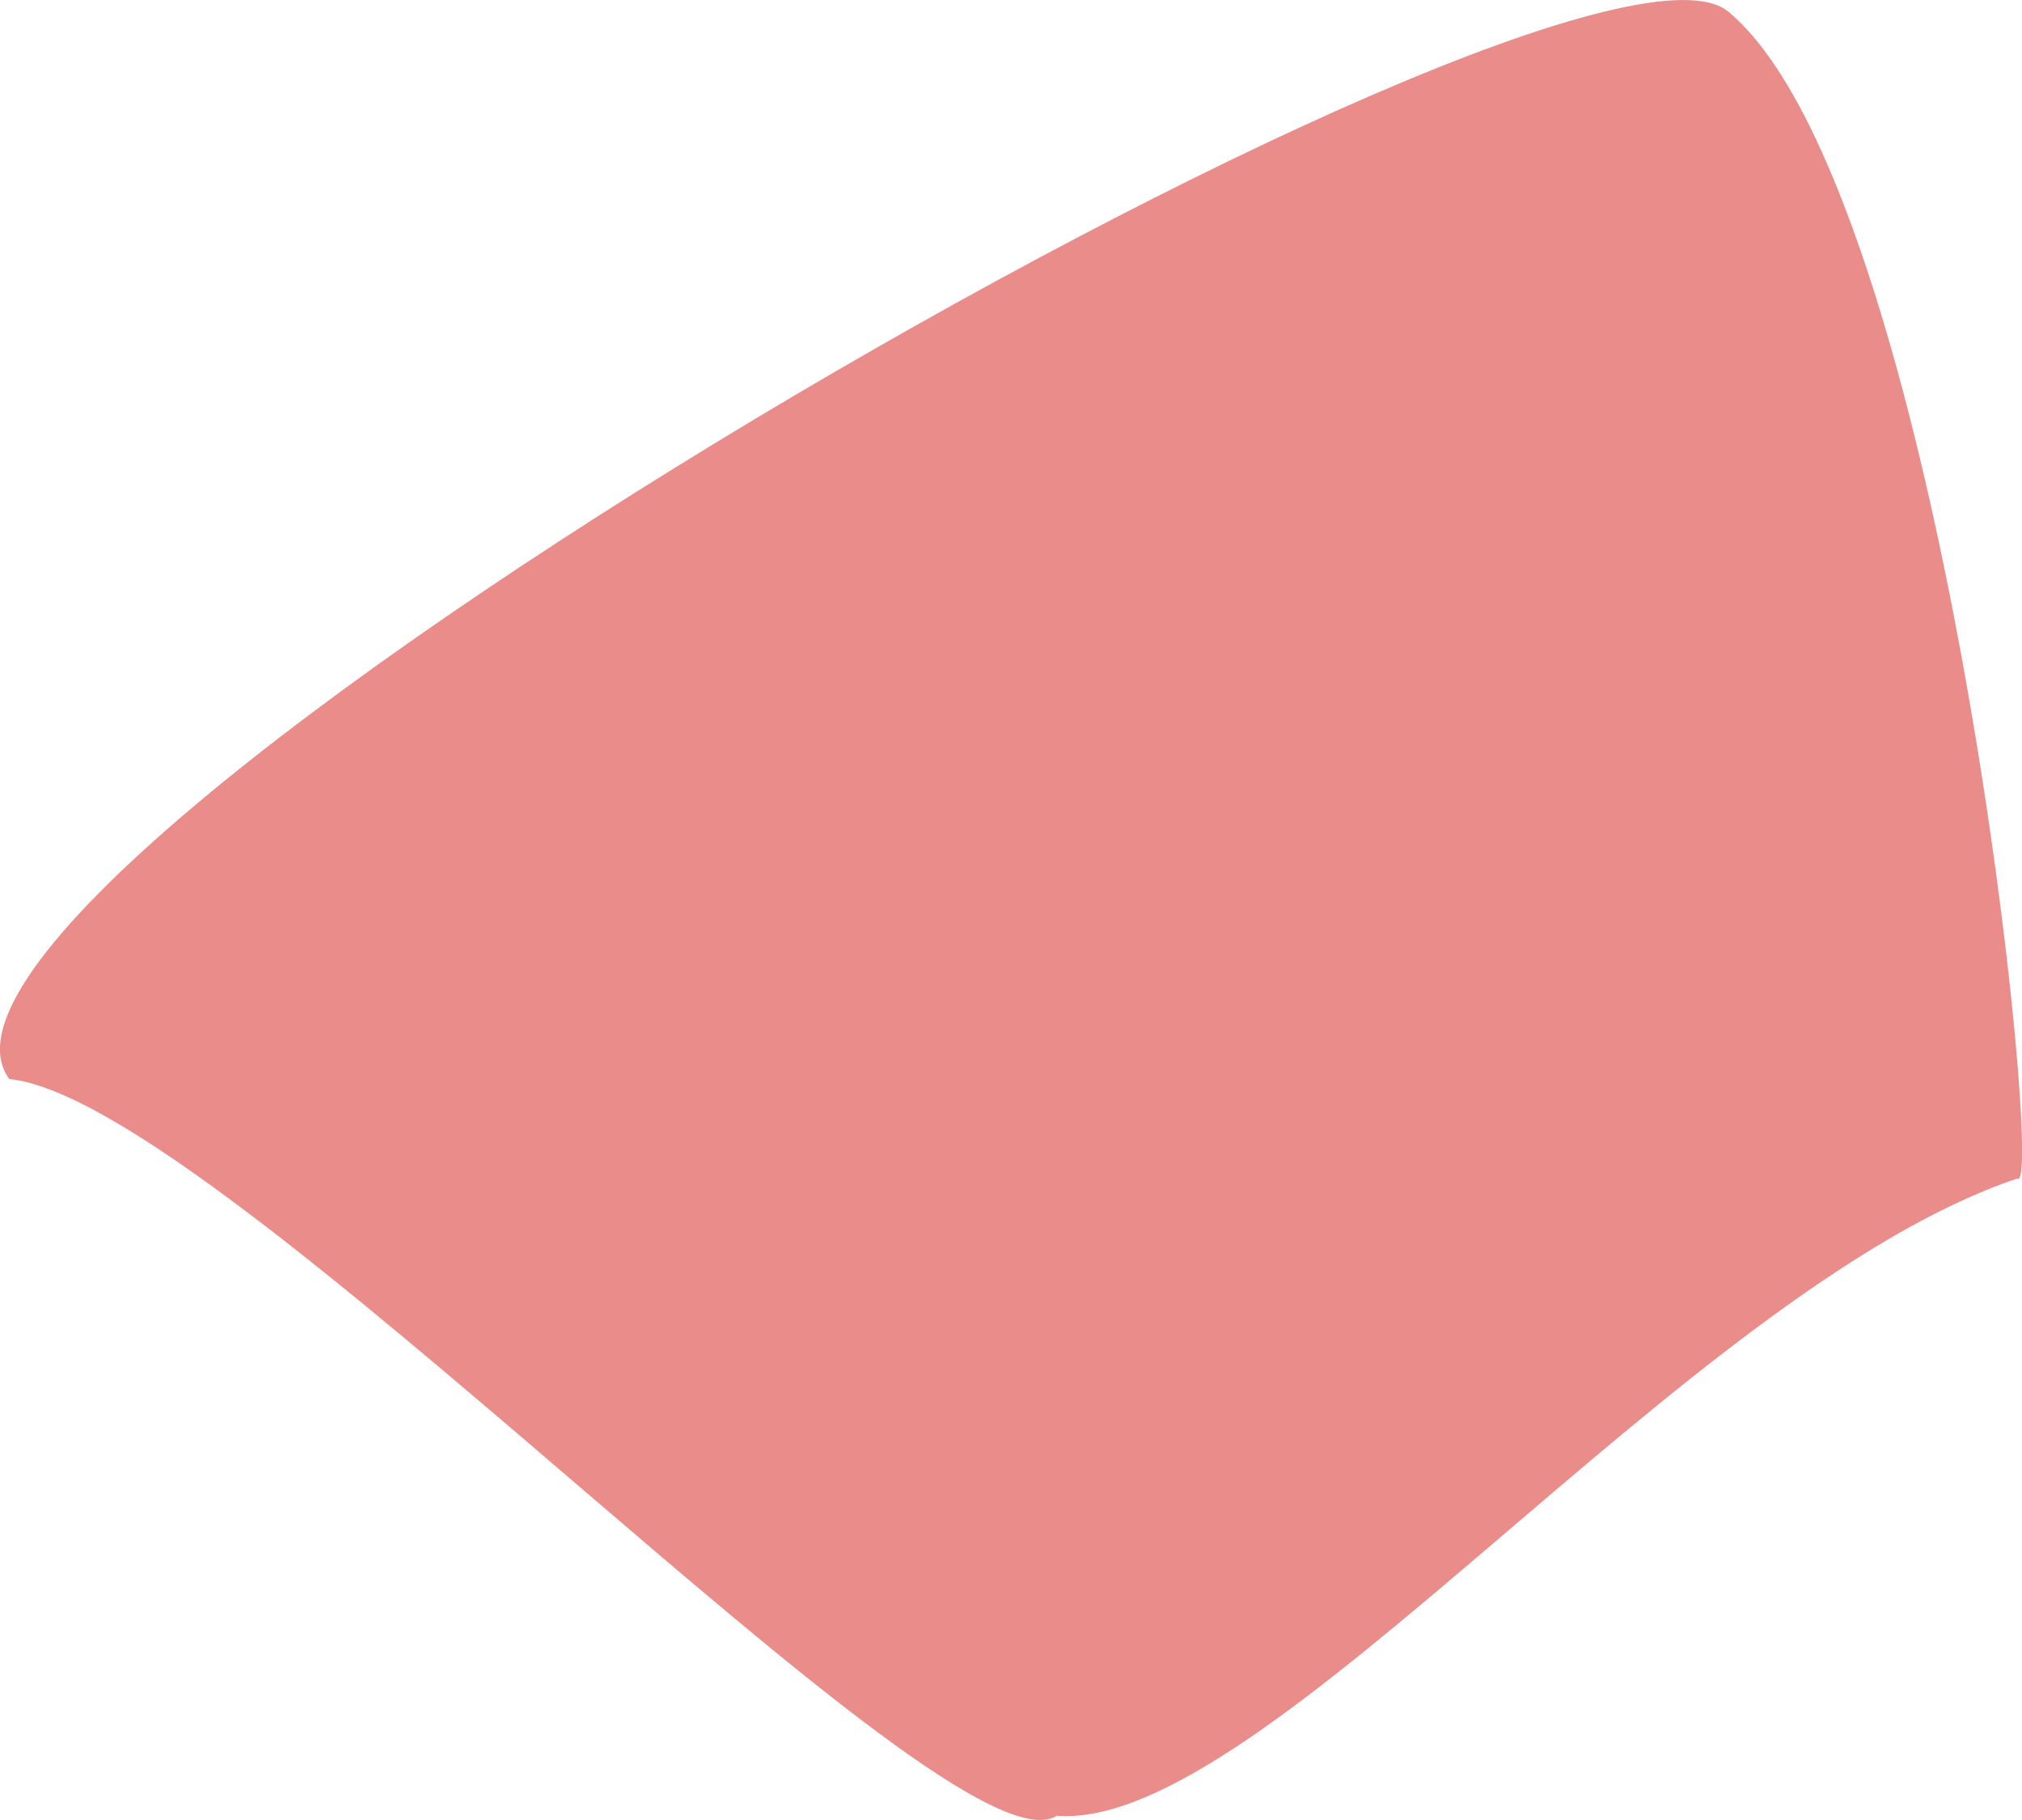
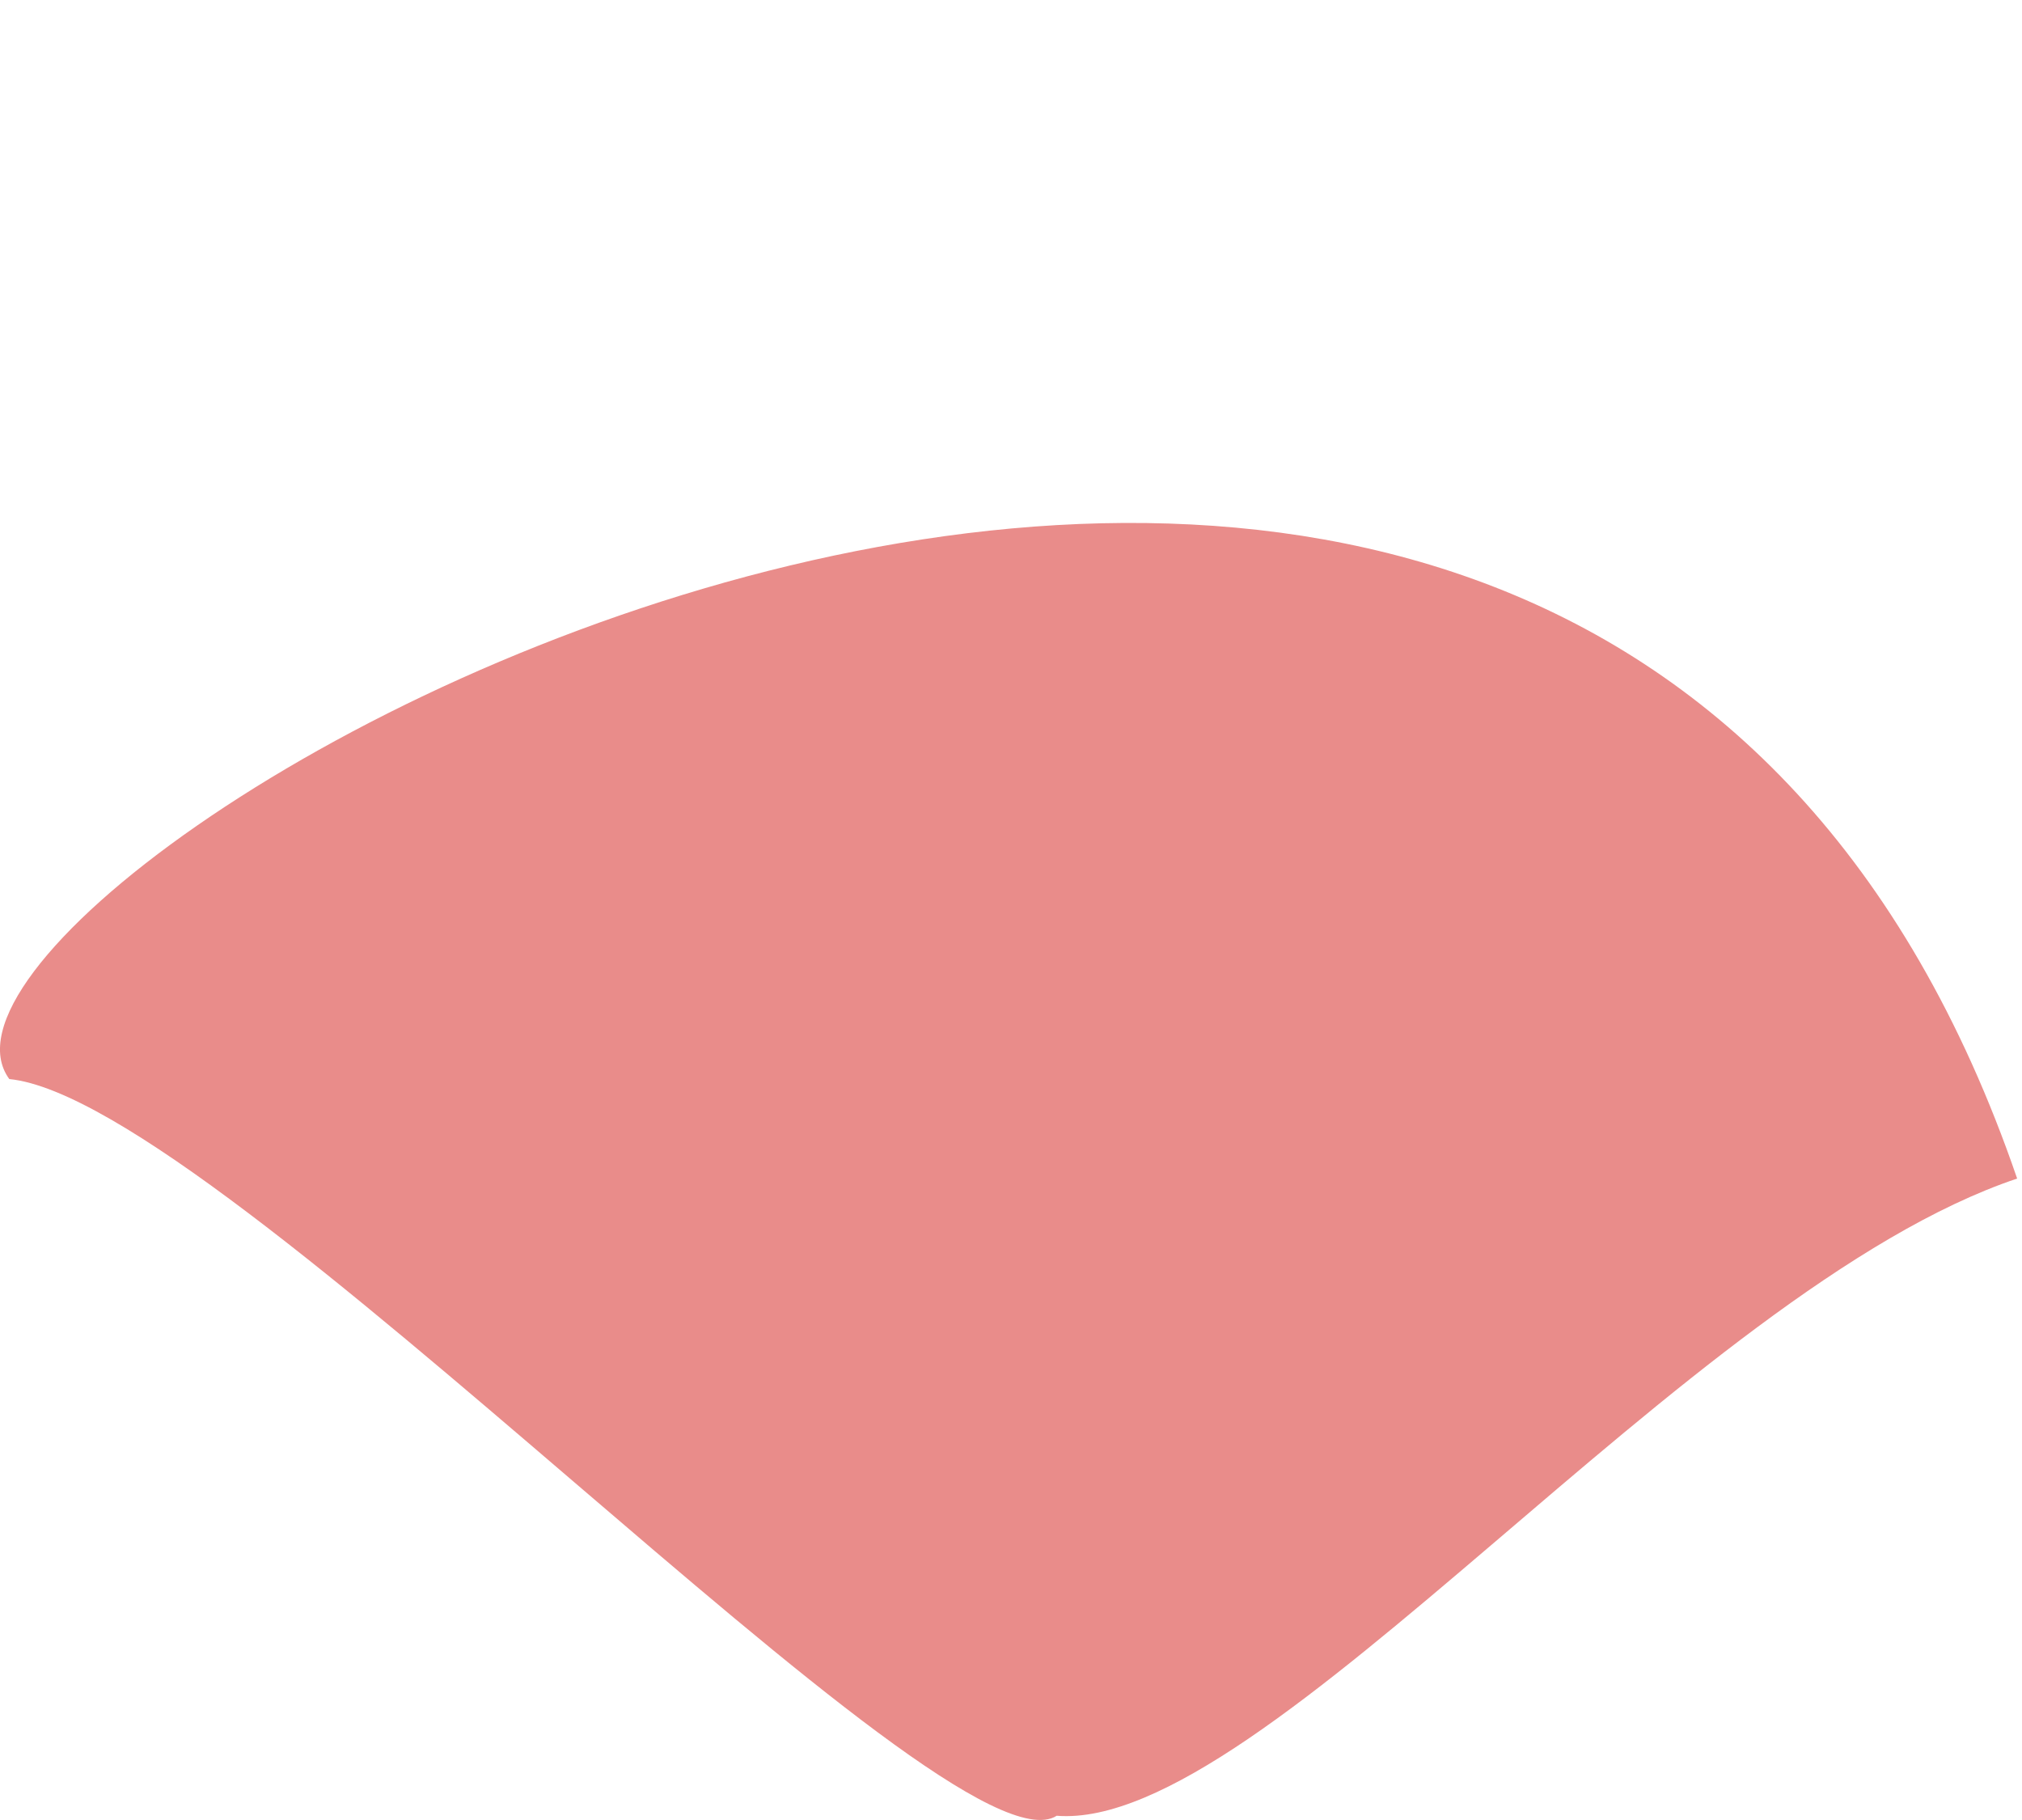
<svg xmlns="http://www.w3.org/2000/svg" width="10px" height="9px" viewBox="0 0 10 9" version="1.1">
-   <path d="M9.976 5.828C10.122 5.95 9.608 0.941 8.548 0.058C7.775 -0.585 -0.698 4.321 0.046 5.336C1.099 5.44 4.697 9.317 5.226 8.979C6.256 9.061 8.347 6.375 9.976 5.828" id="Fill-112" fill="#E98C8A" fill-rule="evenodd" stroke="none" />
+   <path d="M9.976 5.828C7.775 -0.585 -0.698 4.321 0.046 5.336C1.099 5.44 4.697 9.317 5.226 8.979C6.256 9.061 8.347 6.375 9.976 5.828" id="Fill-112" fill="#E98C8A" fill-rule="evenodd" stroke="none" />
</svg>